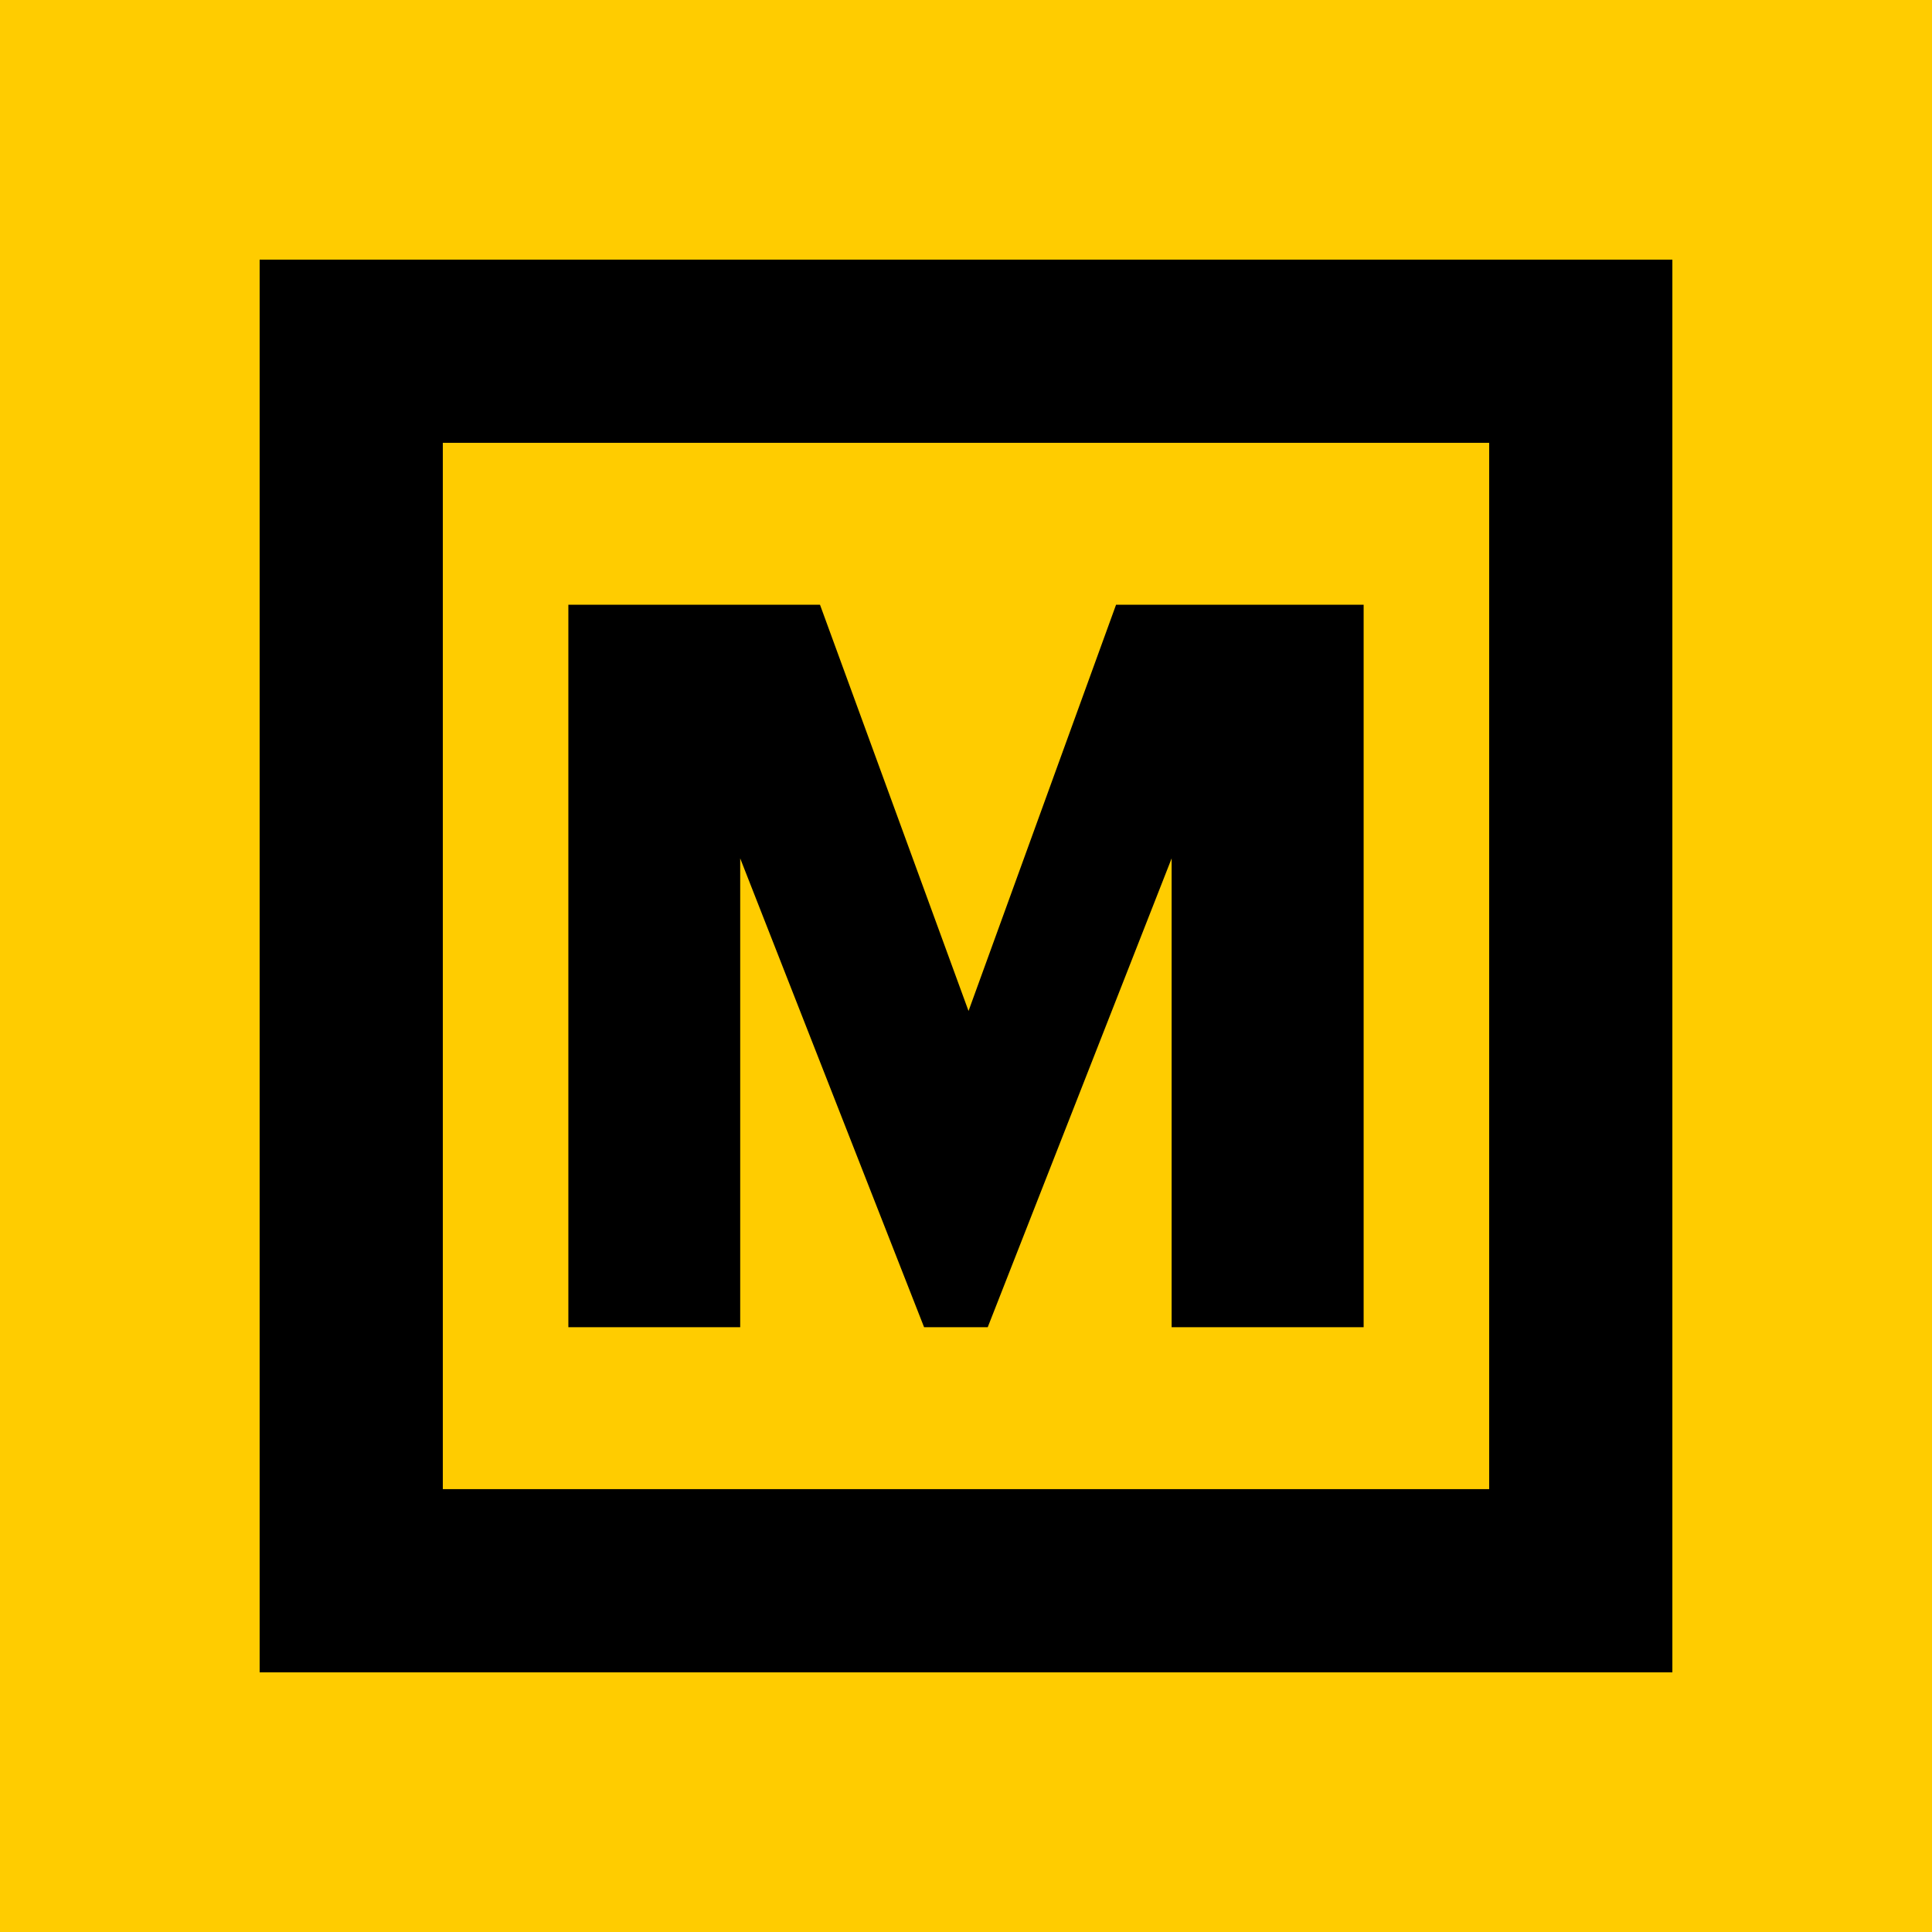
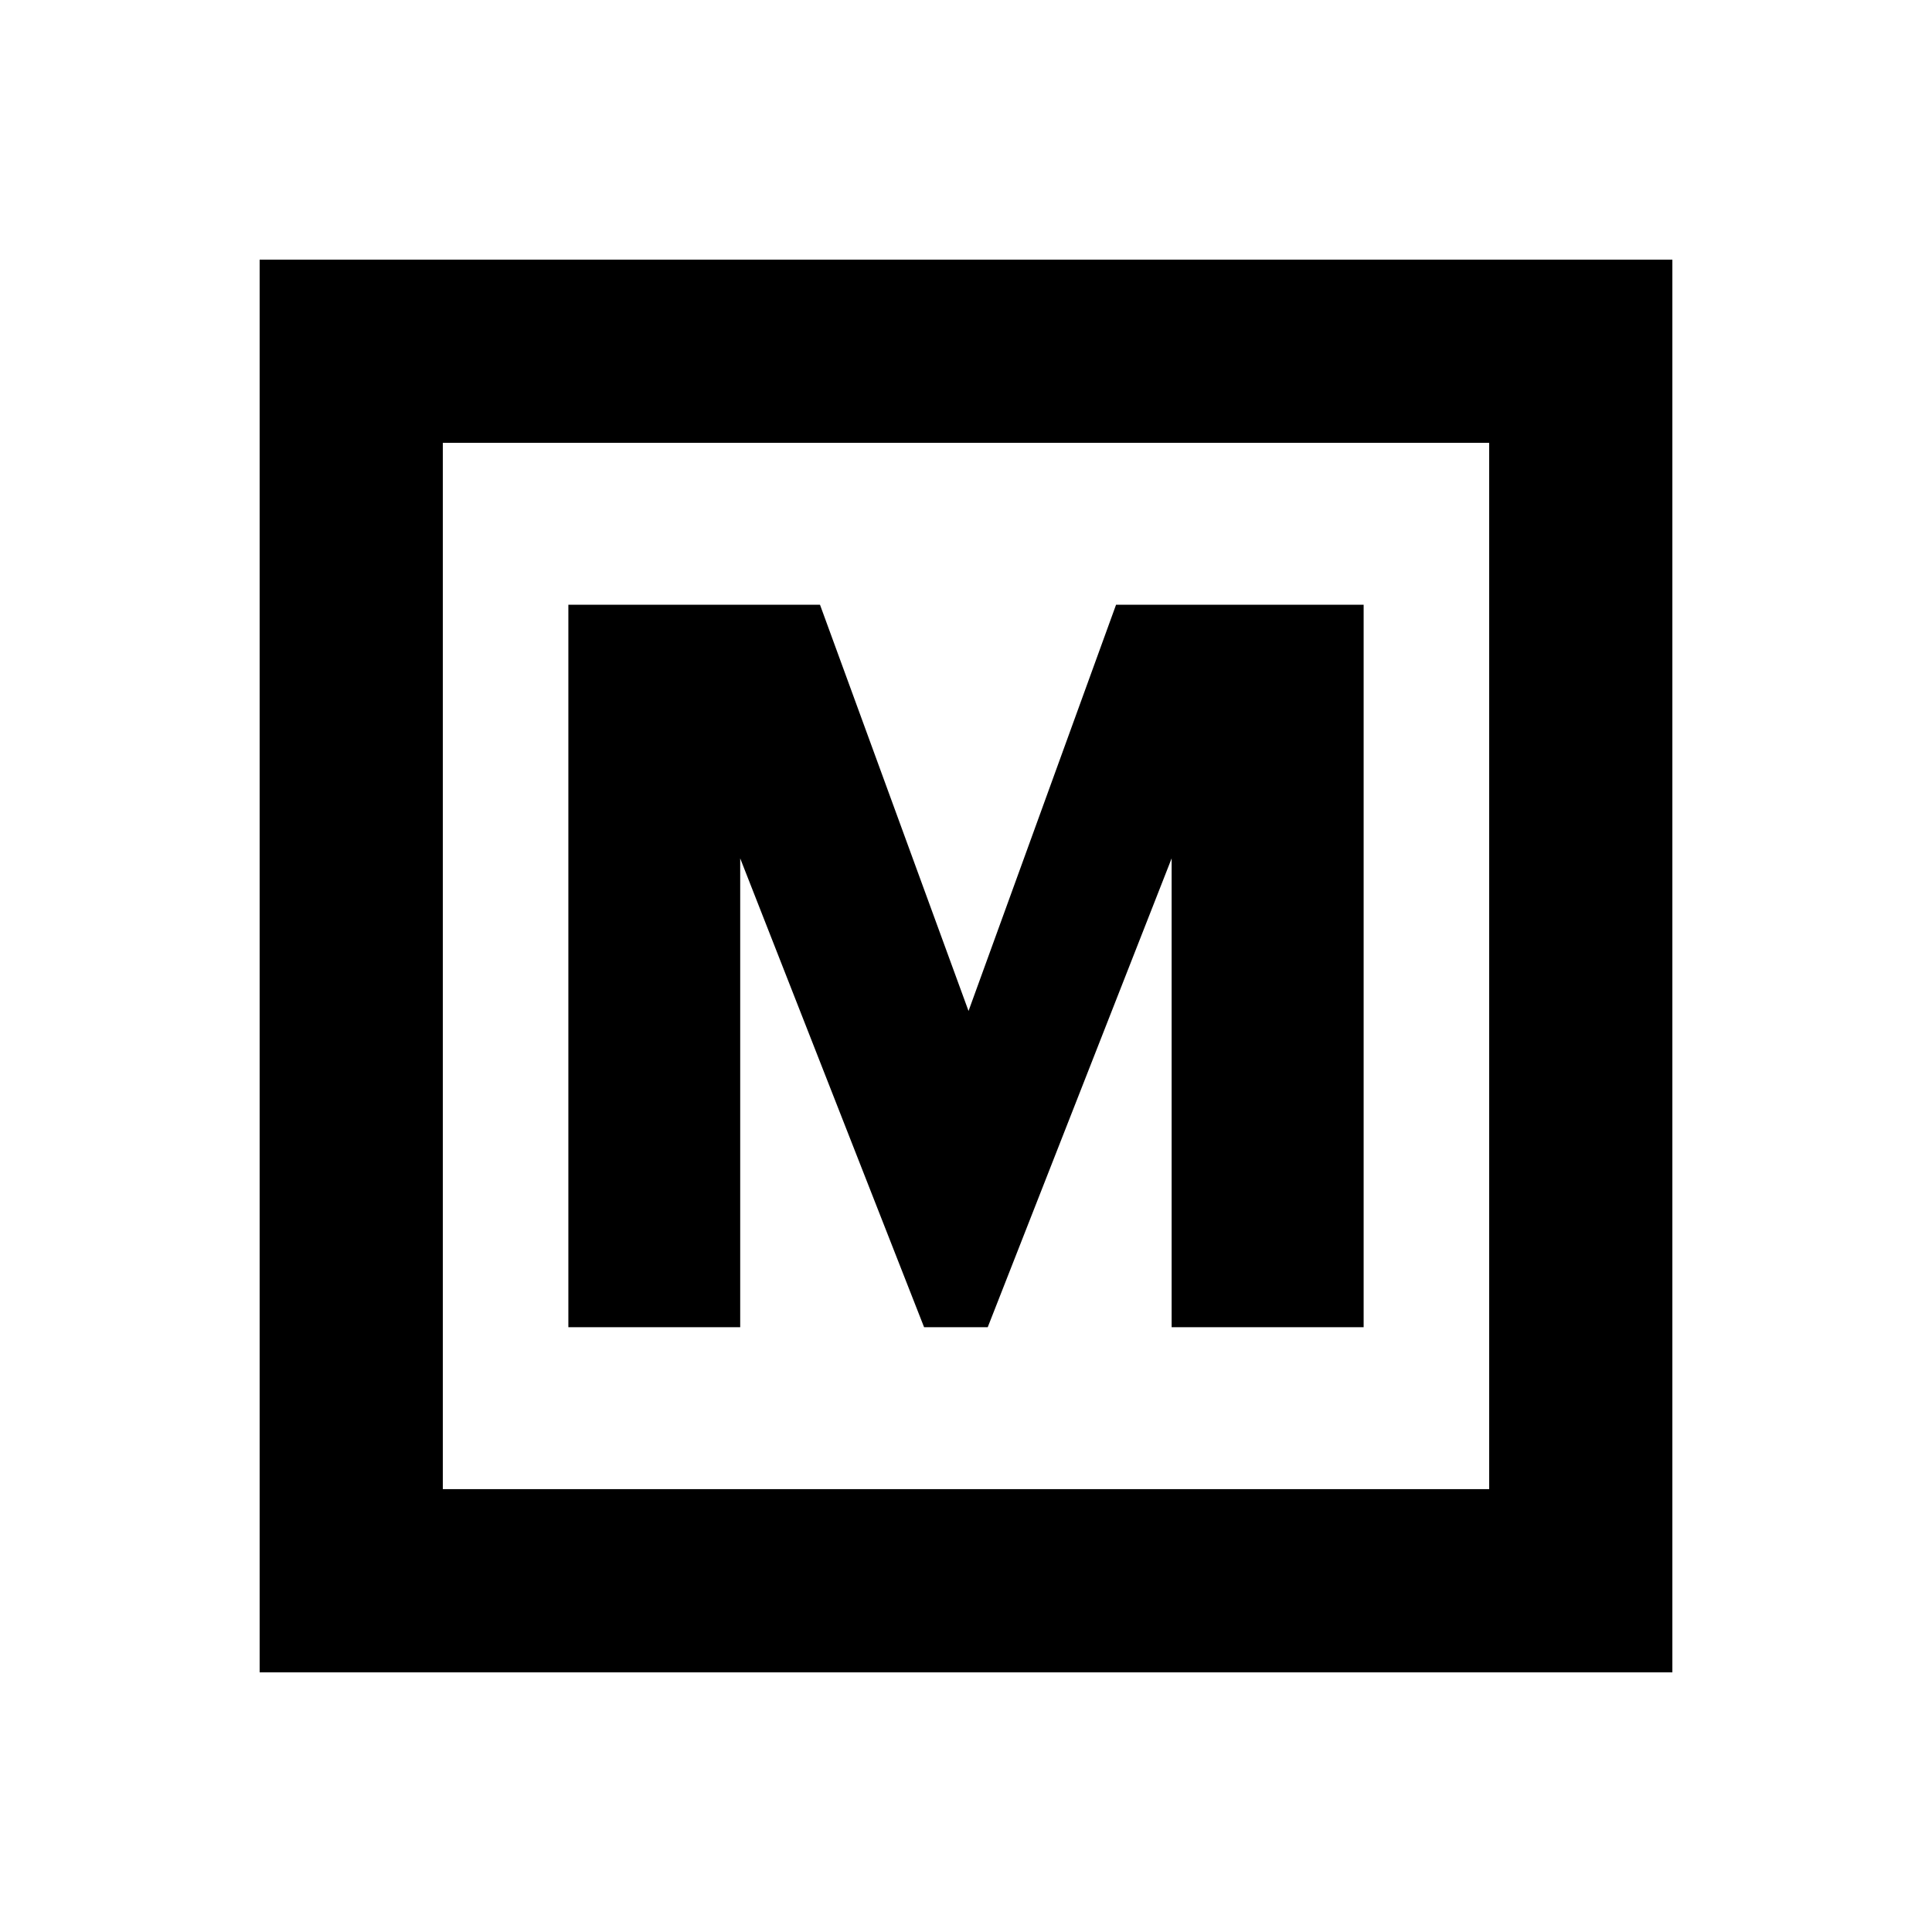
<svg xmlns="http://www.w3.org/2000/svg" version="1.0" id="Capa_1" x="0px" y="0px" width="175.748px" height="175.748px" viewBox="0 0 175.748 175.748" enable-background="new 0 0 175.748 175.748" xml:space="preserve">
  <g>
-     <rect fill="#FFCC00" width="175.748" height="175.748" />
-   </g>
+     </g>
  <g>
    <g>
      <polygon points="51.702,120.733 67.334,120.733 67.334,78.084 84.062,120.733 89.85,120.733 106.58,78.084 106.58,120.733     124.046,120.733 124.046,55.012 101.524,55.012 88.104,91.965 74.593,55.012 51.702,55.012   " />
    </g>
    <g>
      <path d="M152.129,152.129H23.619V23.619h128.511V152.129z M40.282,135.462h95.184V40.282H40.282V135.462z" />
    </g>
  </g>
</svg>